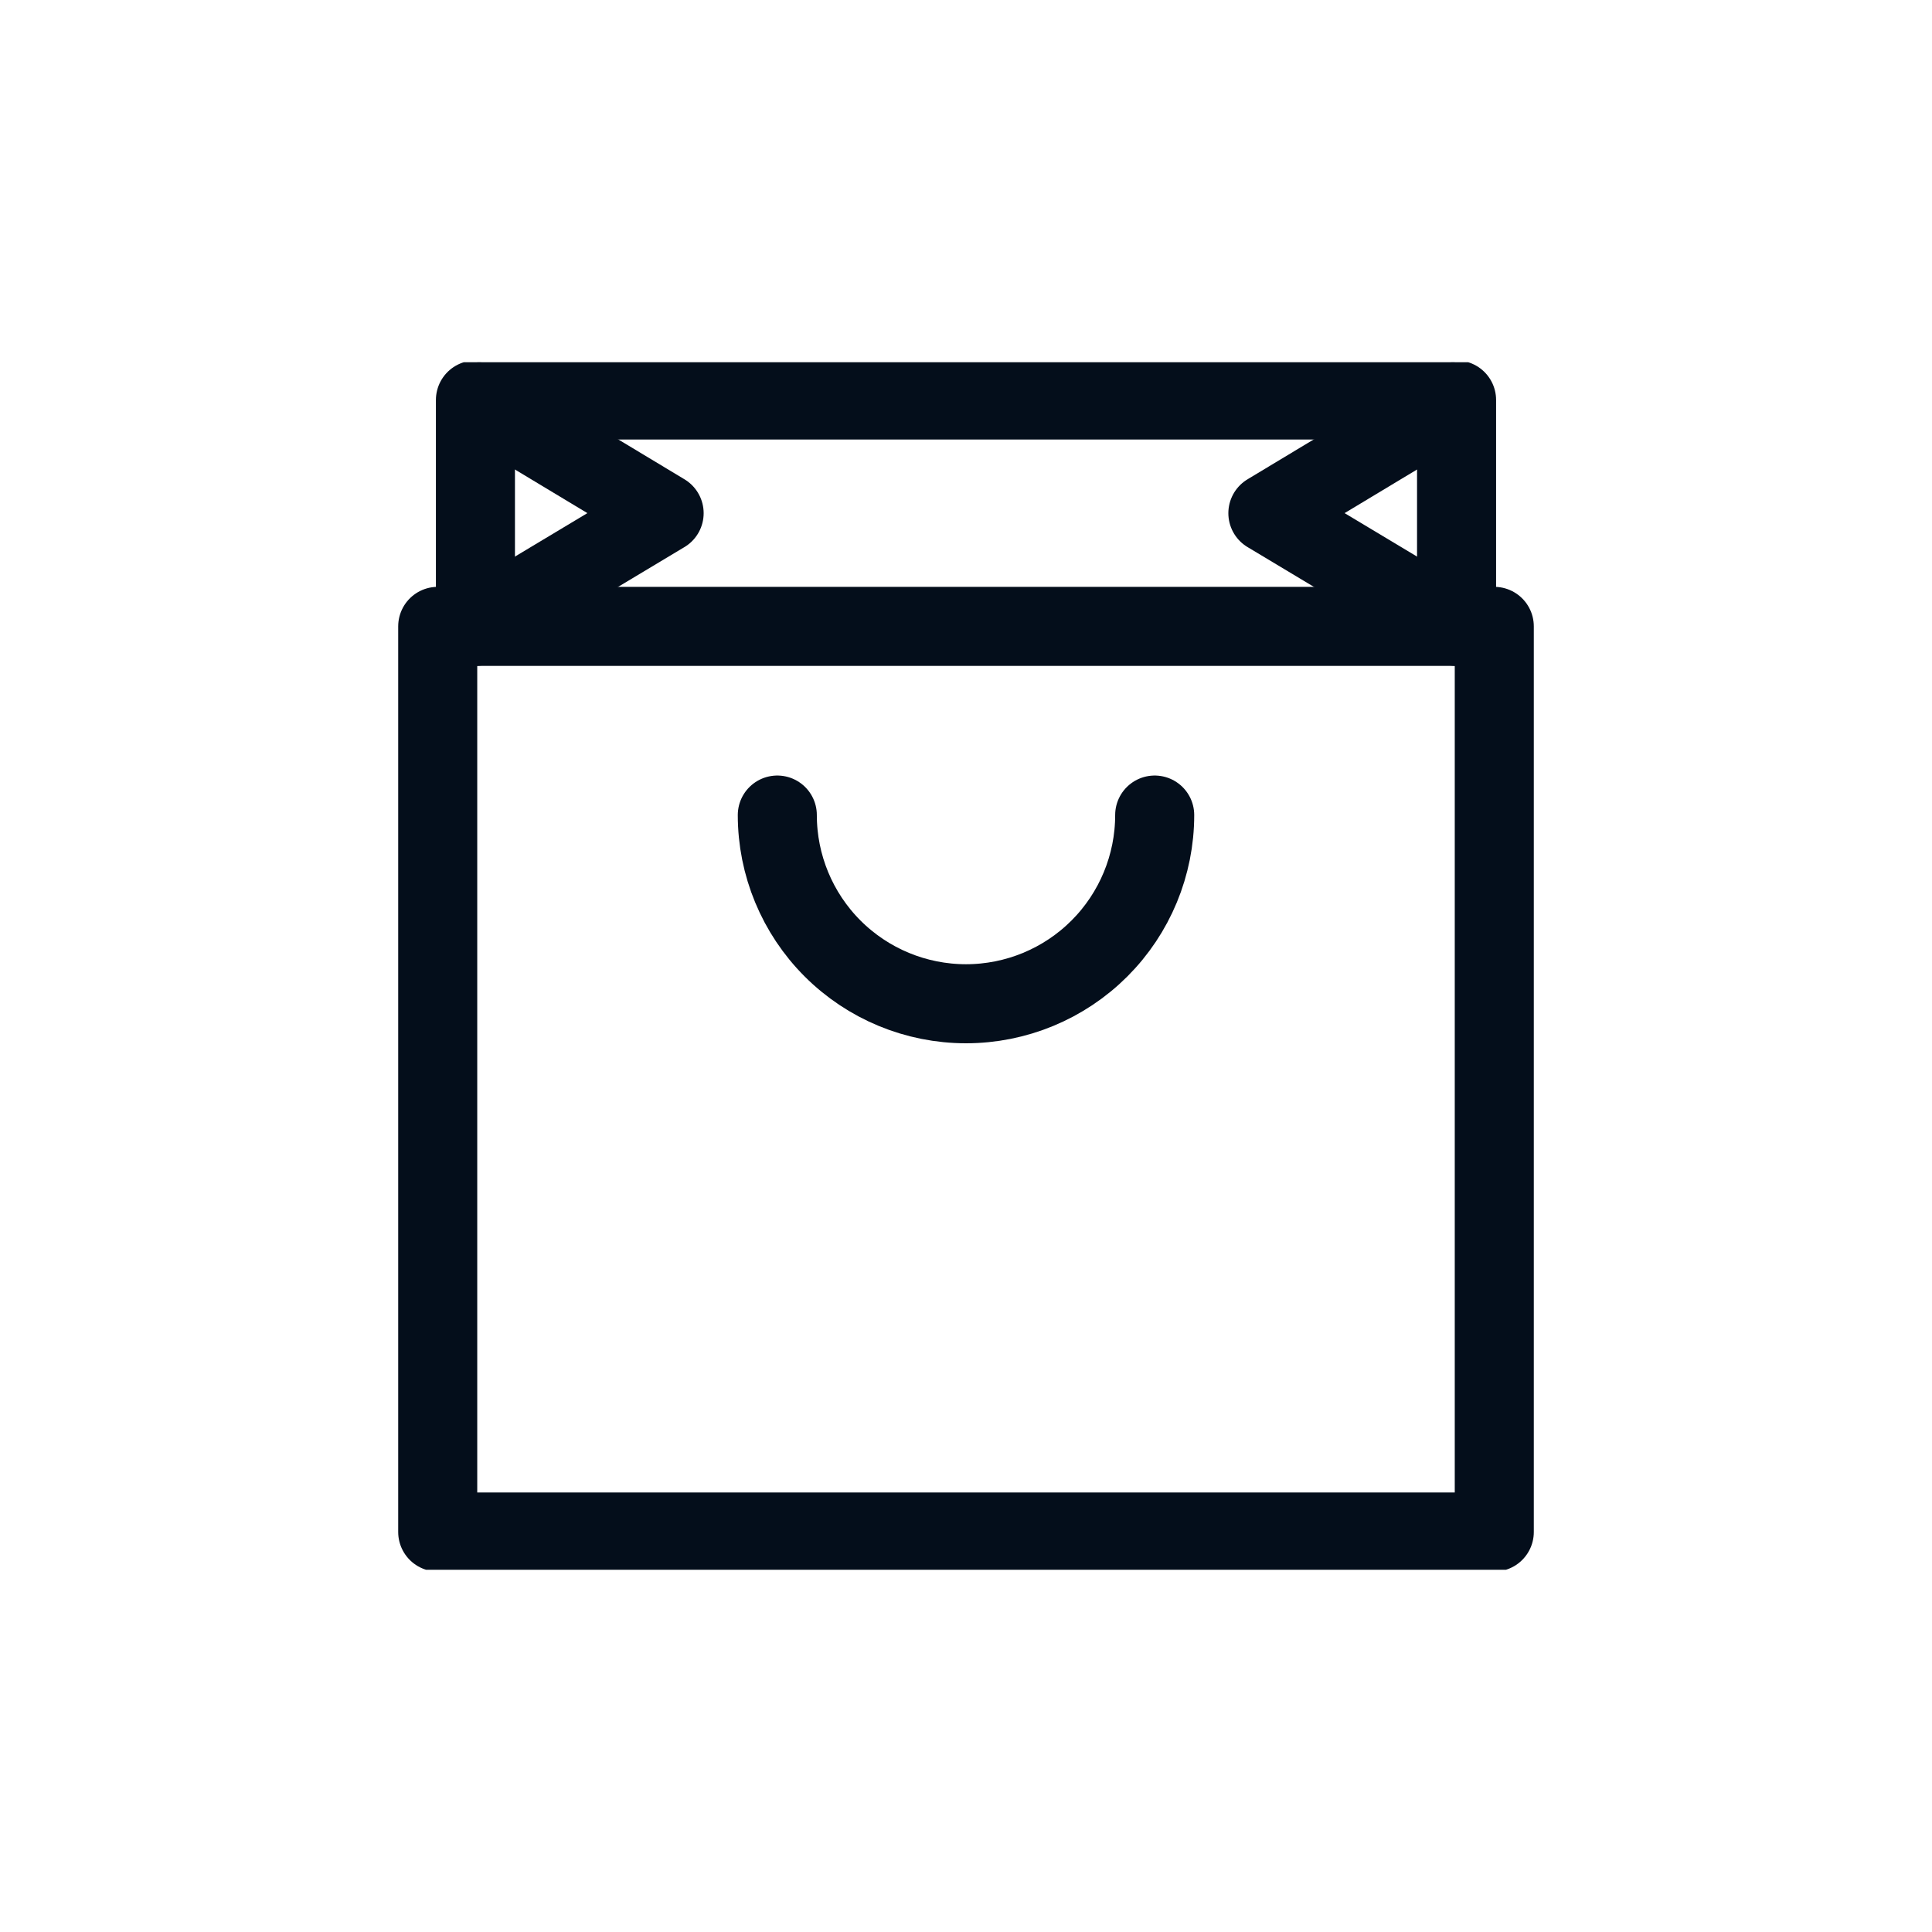
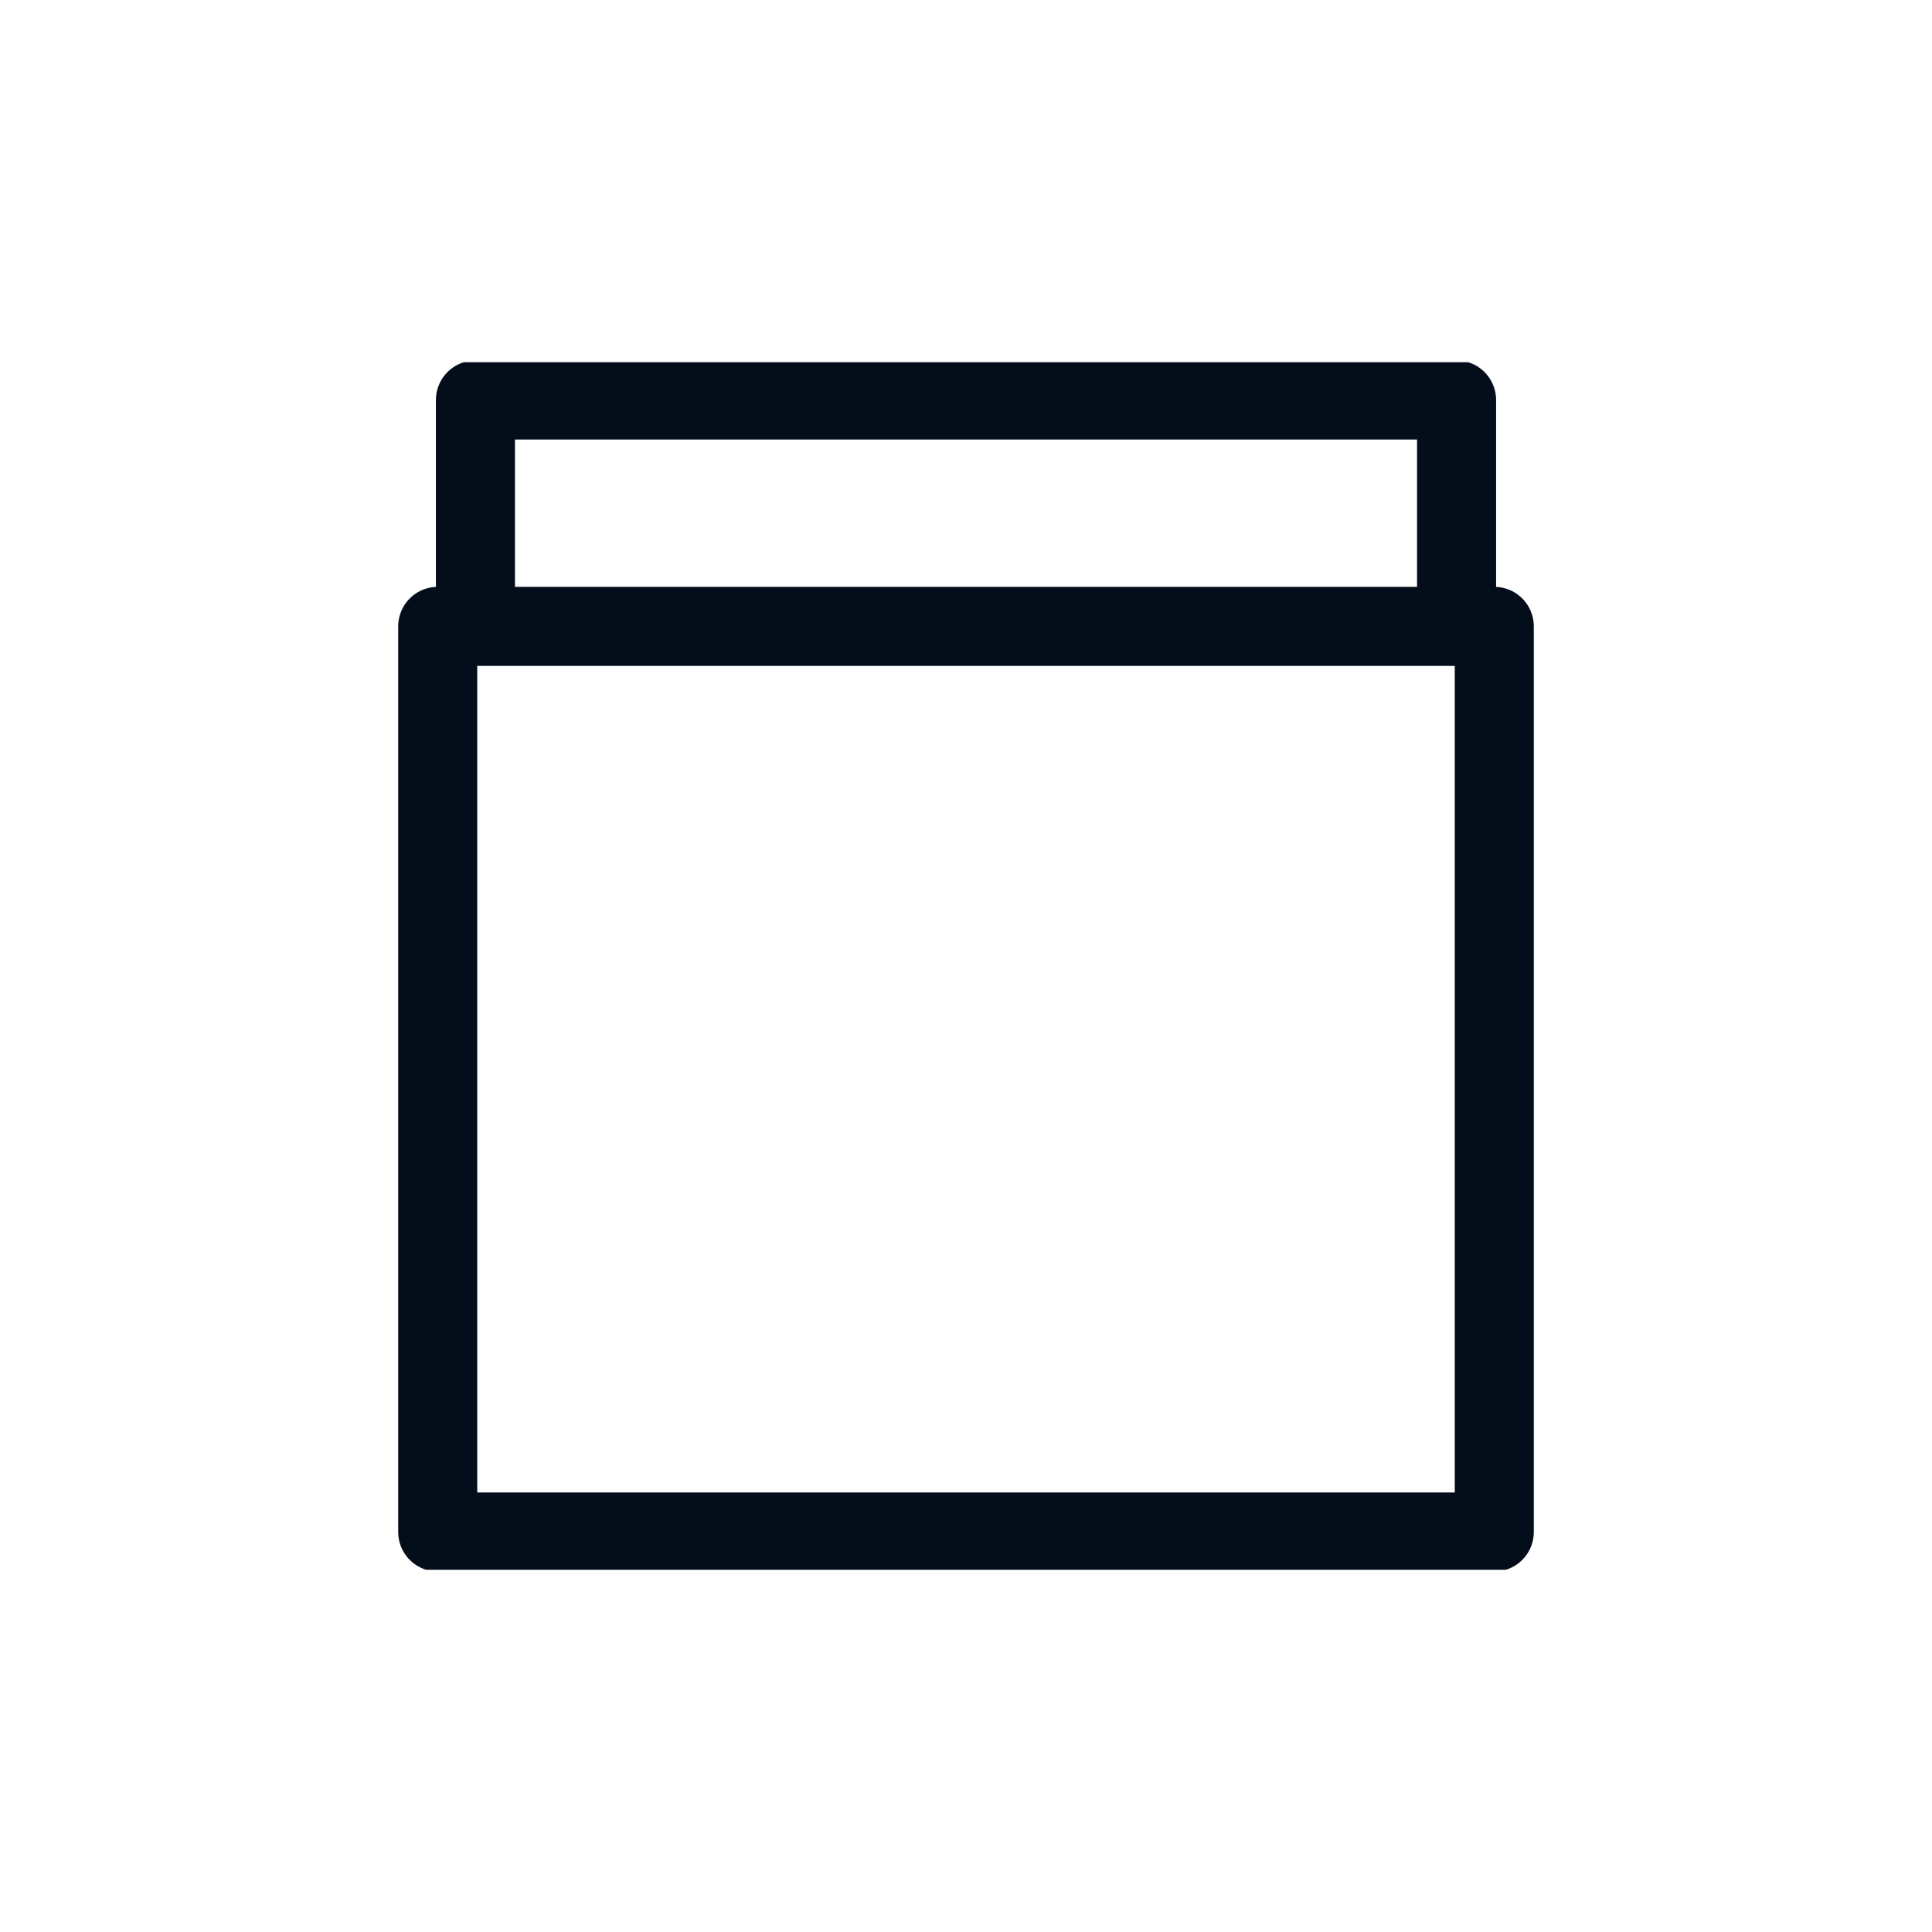
<svg xmlns="http://www.w3.org/2000/svg" width="48" height="48" viewBox="0 0 48 48" fill="none" style="background-color:transparent;">
-   <rect width="48" height="48" rx="6" fill="none" />
  <g clip-path="url(#clip0_1585_367)">
    <path d="M11.812 15.562V9.938H36.188V15.562M10.875 15.562H37.125V38.062H10.875V15.562Z" stroke="#040E1B" stroke-width="1.964" stroke-miterlimit="10" stroke-linecap="round" stroke-linejoin="round" />
-     <path d="M11.906 9.984L16.5 12.75L11.812 15.562M36.094 9.984L31.5 12.75L36.188 15.562" stroke="#040E1B" stroke-width="1.964" stroke-miterlimit="10" stroke-linecap="round" stroke-linejoin="round" />
-     <path d="M28.688 20.25C28.688 21.493 28.194 22.686 27.315 23.565C26.436 24.444 25.243 24.938 24 24.938C22.757 24.938 21.564 24.444 20.685 23.565C19.806 22.686 19.312 21.493 19.312 20.25" stroke="#040E1B" stroke-width="1.964" stroke-miterlimit="10" stroke-linecap="round" stroke-linejoin="round" />
  </g>
  <defs>
    <clipPath id="clip0_1585_367">
      <rect width="30" height="30" fill="none" transform="translate(9 9)" />
    </clipPath>
  </defs>
</svg>